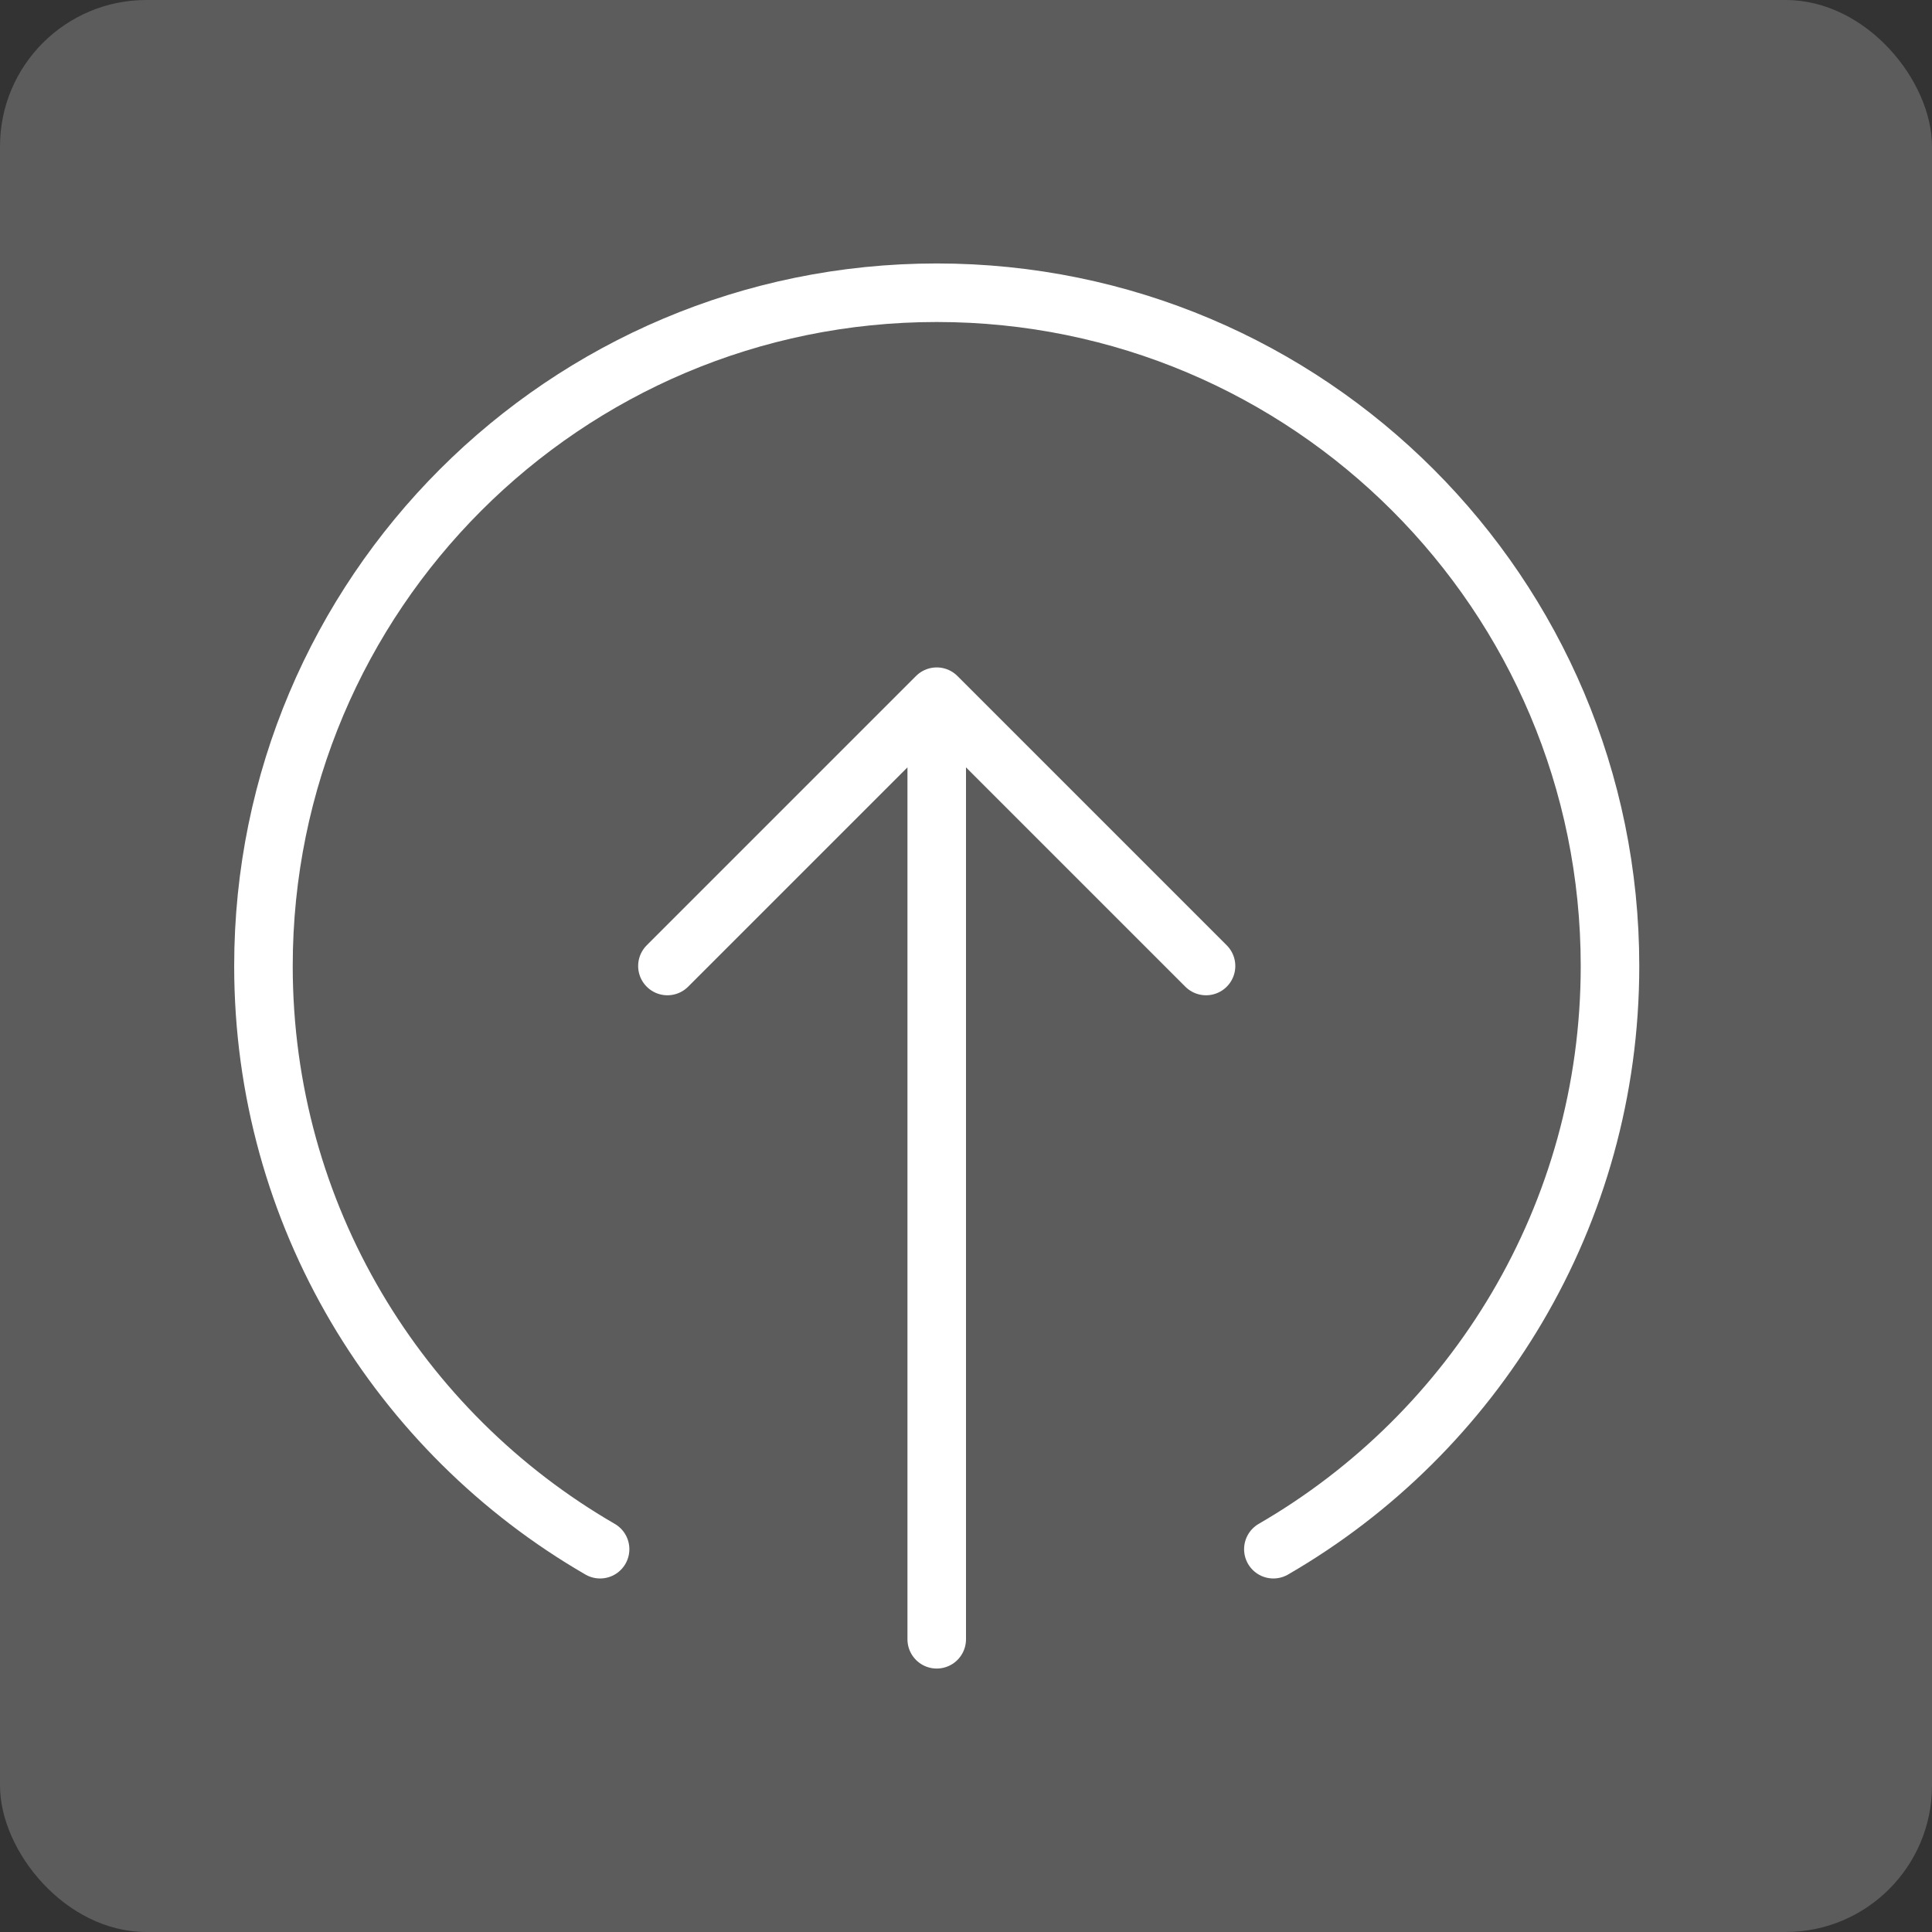
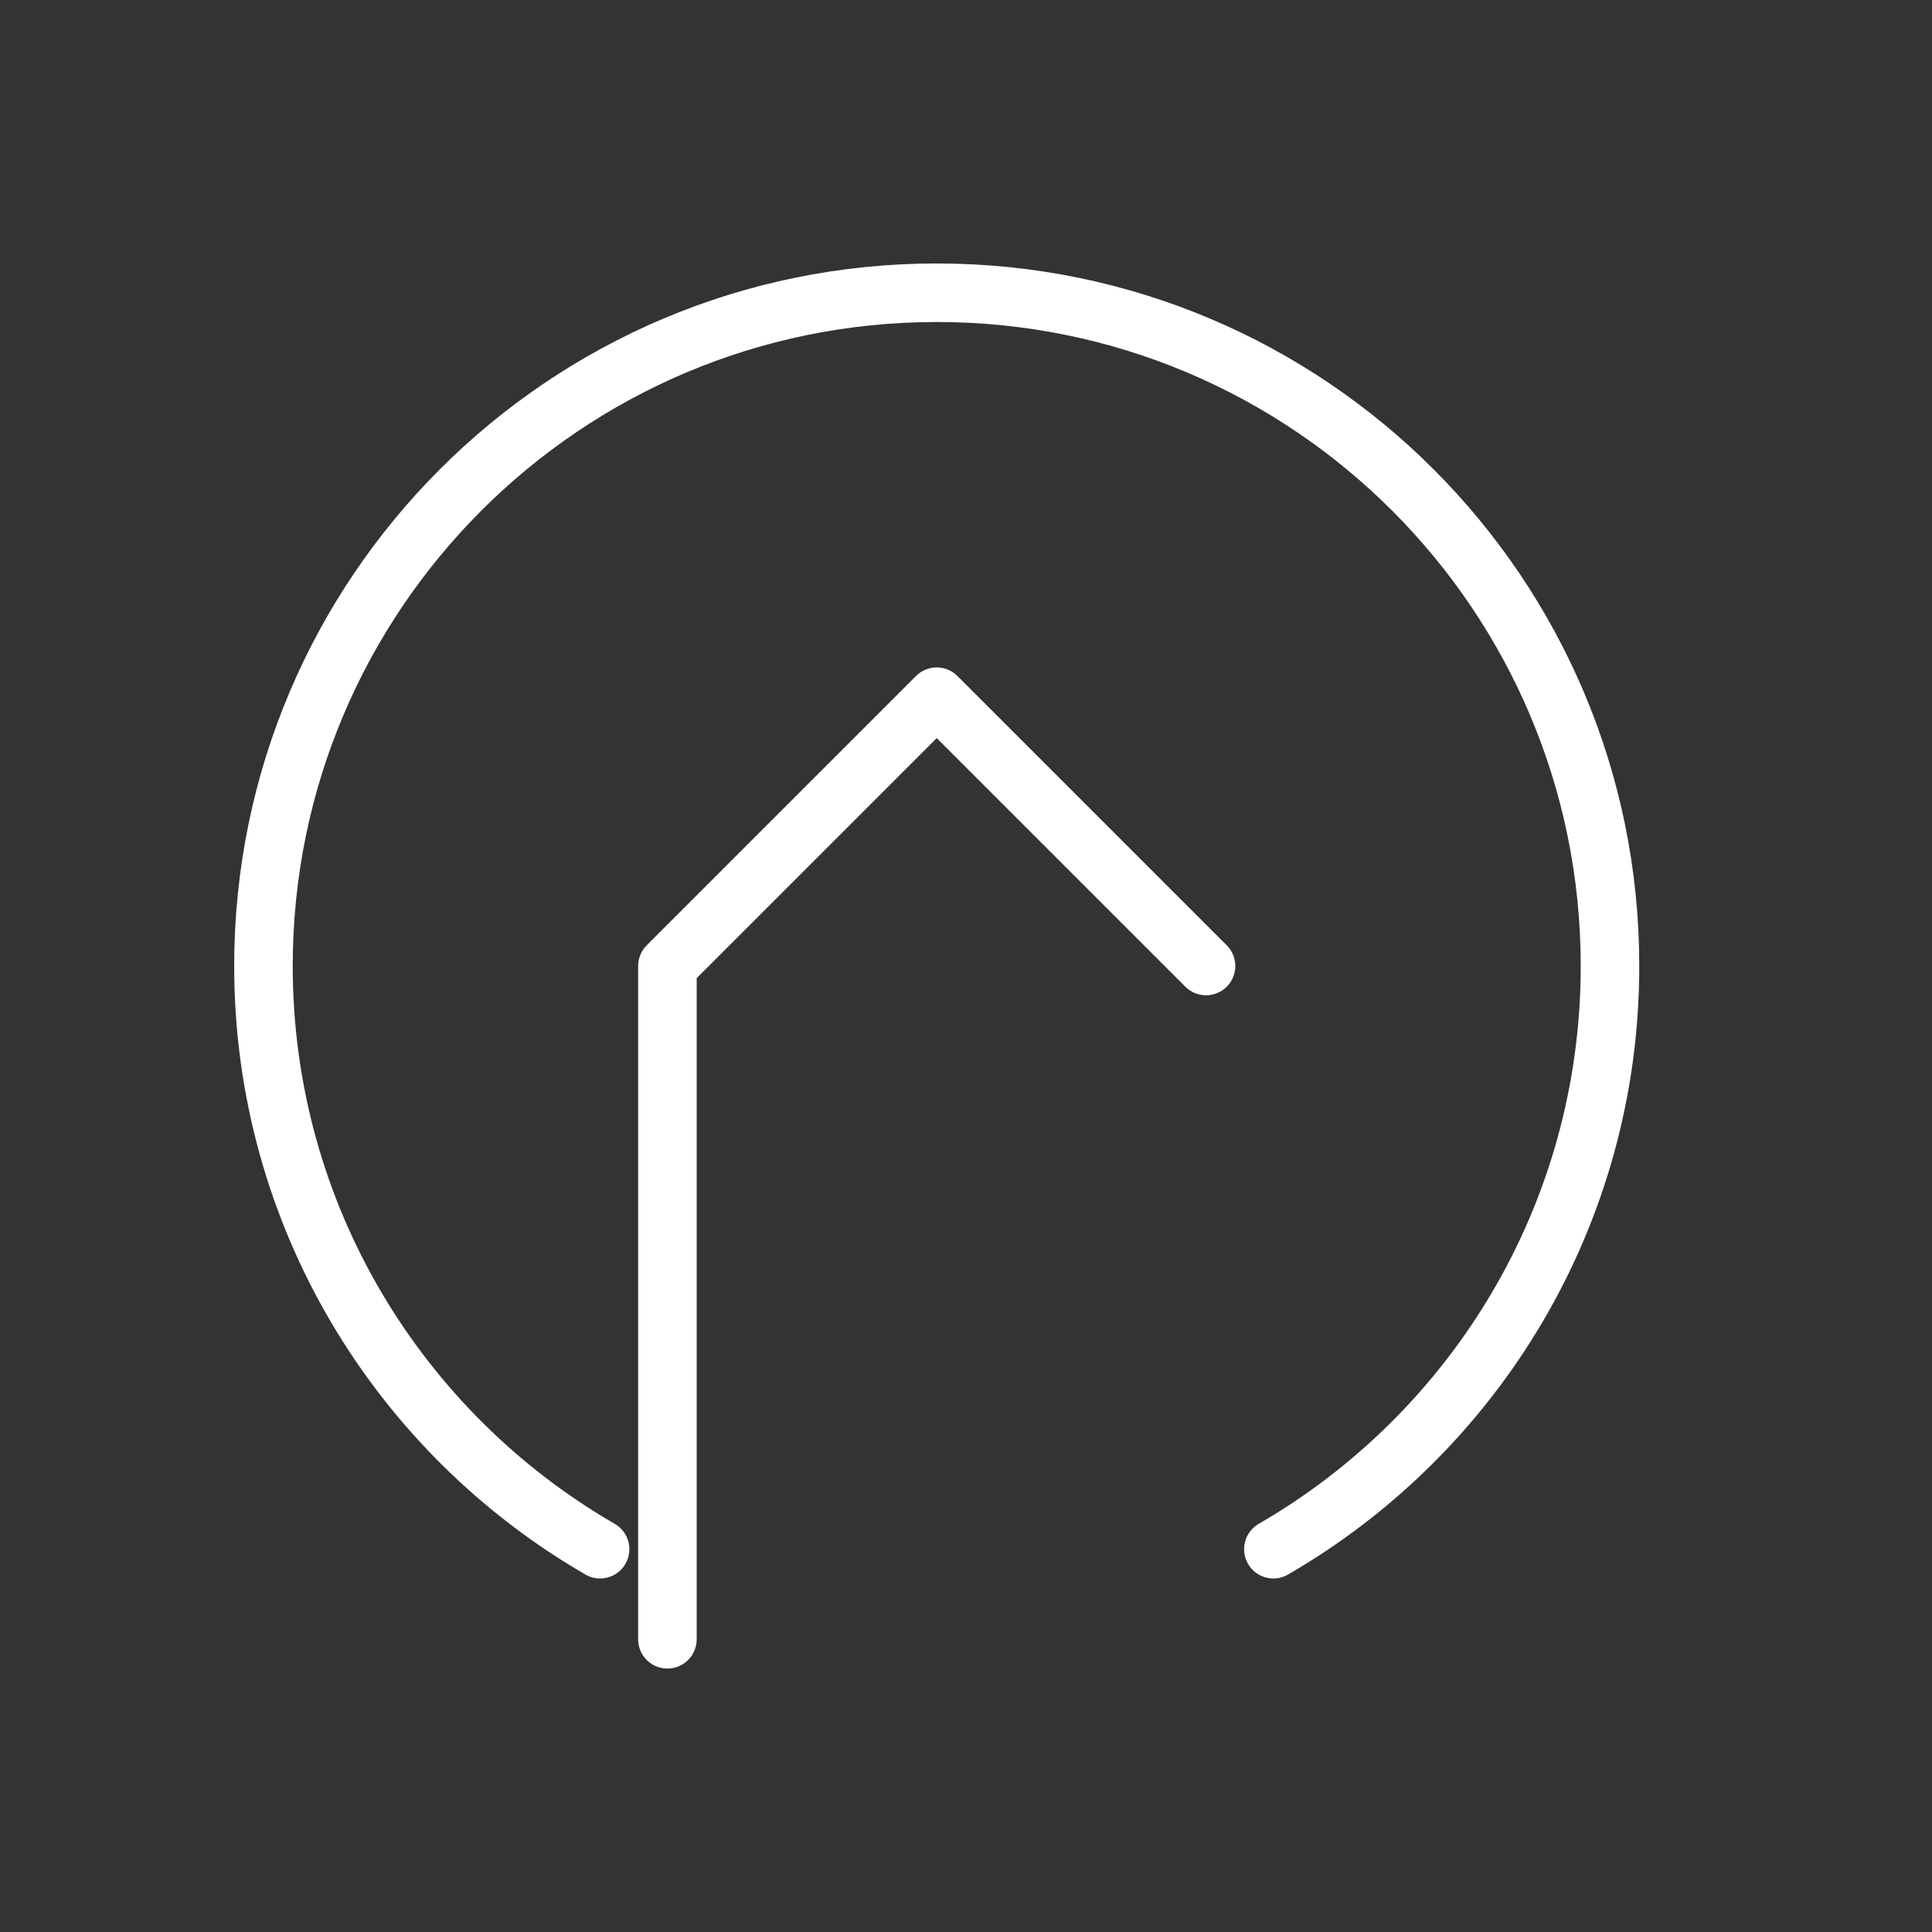
<svg xmlns="http://www.w3.org/2000/svg" width="66" height="66" viewBox="0 0 66 66" fill="none">
  <rect x="0" y="0" width="66" height="66" fill="#333333" stroke="none" />
-   <rect opacity="0.2" width="66" height="66" rx="5" fill="white" />
-   <path d="M20.5 52.923C13.625 48.946 9 41.513 9 33C9 20.297 19.297 10 32 10C44.703 10 55 20.297 55 33C55 41.513 50.375 48.946 43.5 52.923M41.2 33L32 23.8M32 23.8L22.8 33M32 23.8V56" stroke="white" stroke-width="2" stroke-linecap="round" stroke-linejoin="round" />
+   <path d="M20.5 52.923C13.625 48.946 9 41.513 9 33C9 20.297 19.297 10 32 10C44.703 10 55 20.297 55 33C55 41.513 50.375 48.946 43.5 52.923M41.2 33L32 23.8M32 23.8L22.8 33V56" stroke="white" stroke-width="2" stroke-linecap="round" stroke-linejoin="round" />
</svg>